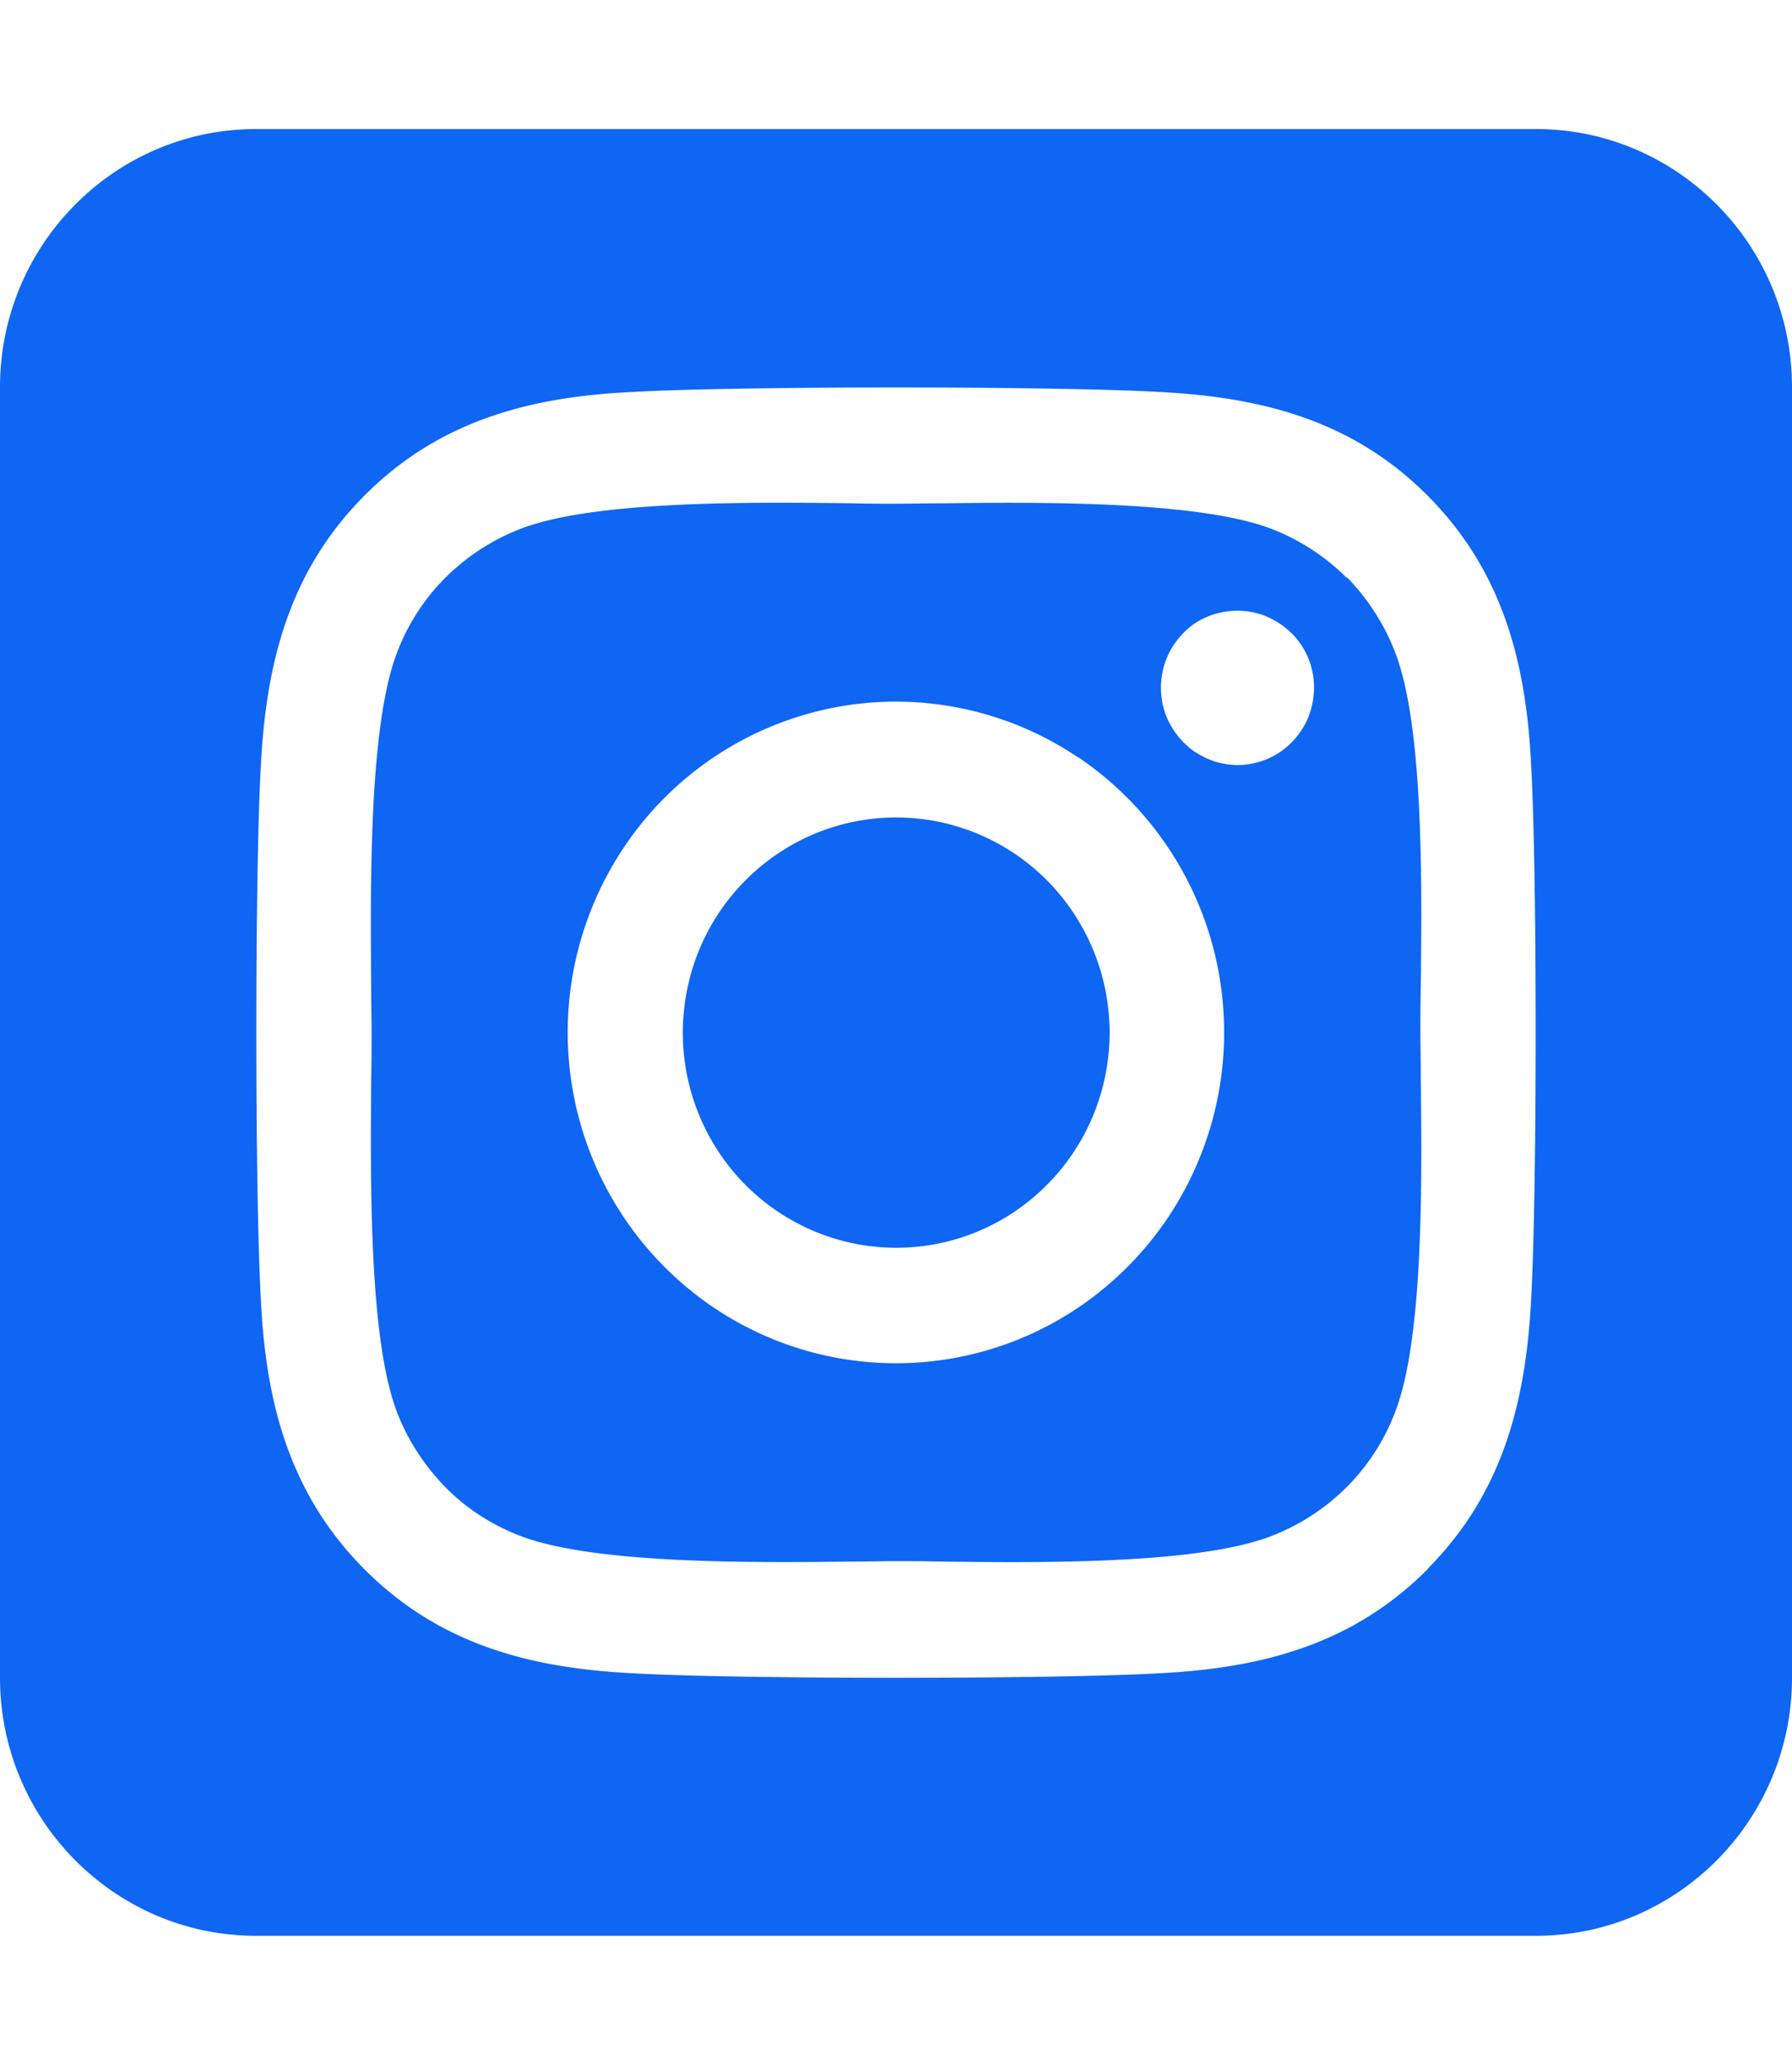
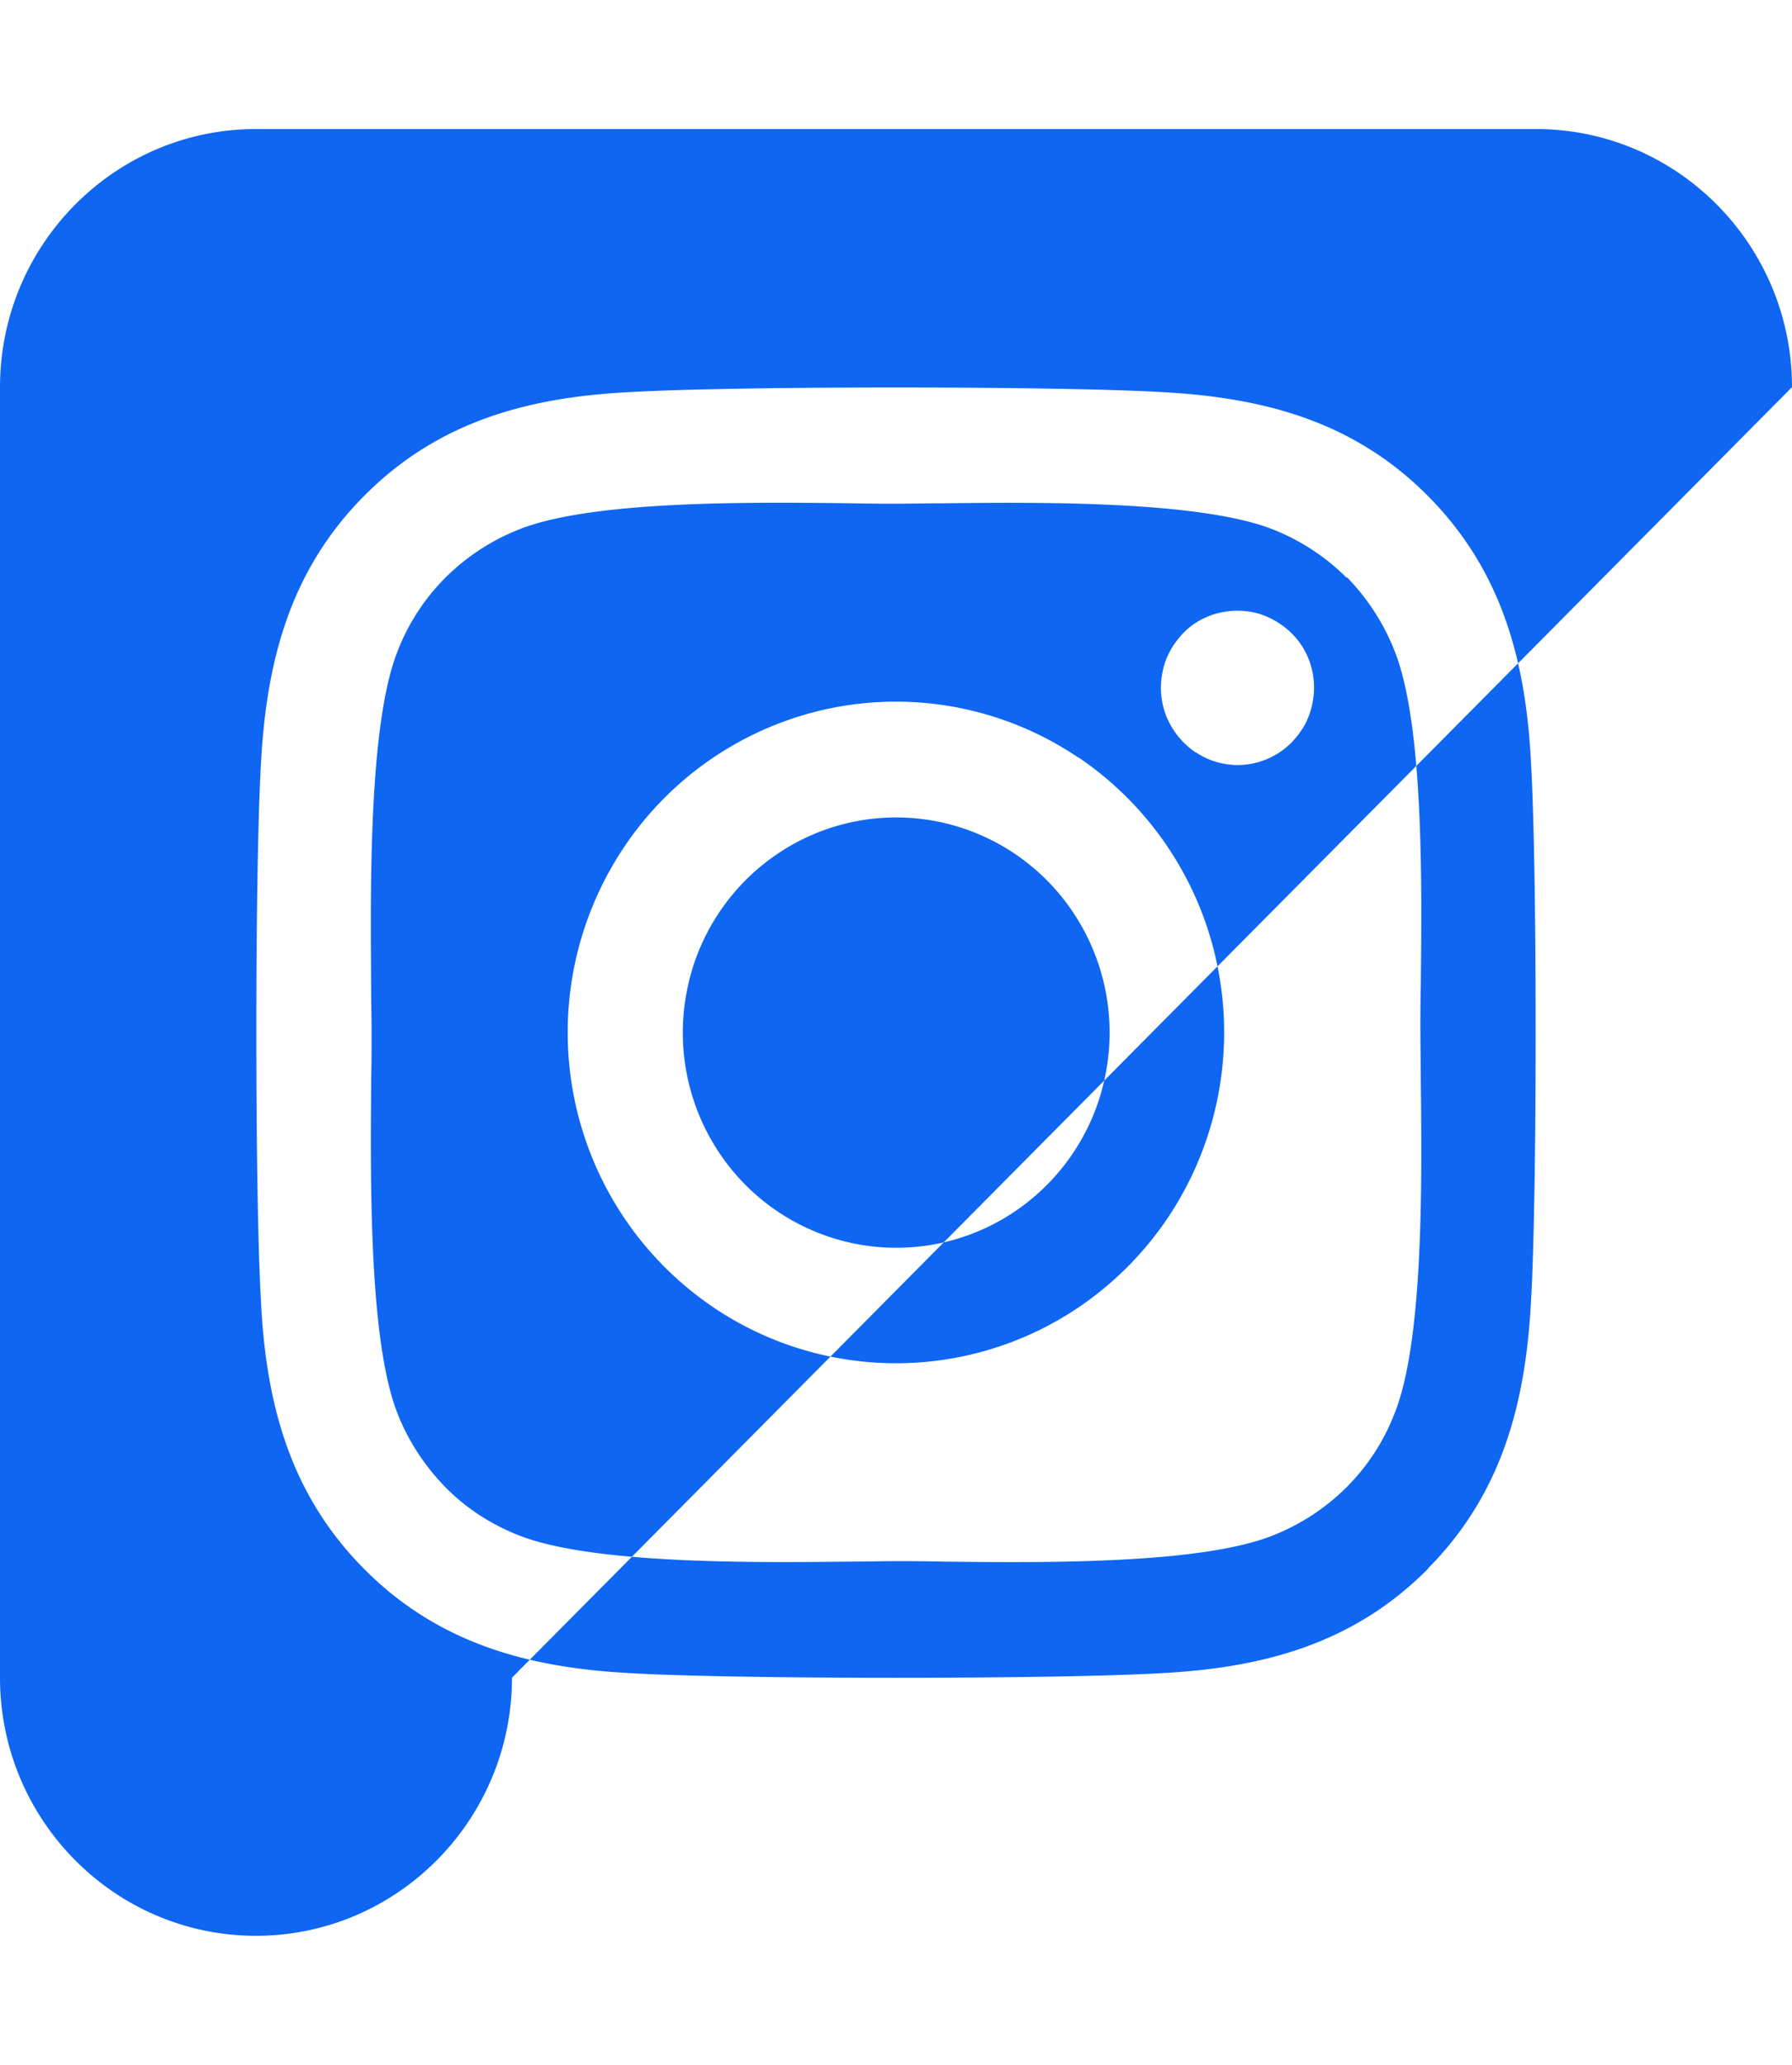
<svg xmlns="http://www.w3.org/2000/svg" width="33" height="38" fill="none" viewBox="0 0 33 38">
-   <path fill="#0E66F3" d="M14.32 15.712a3.95 3.95 0 0 0-1.67 2.52 3.98 3.98 0 0 0 .587 2.972 3.93 3.93 0 0 0 2.501 1.683 3.9 3.9 0 0 0 2.95-.592 3.96 3.96 0 0 0 1.67-2.52 3.98 3.98 0 0 0-.588-2.972 3.93 3.93 0 0 0-2.5-1.683 3.9 3.9 0 0 0-2.95.592m10.482-5.076a4 4 0 0 0-1.356-.891c-1.333-.527-4.243-.505-6.121-.482-.302 0-.582.007-.825.007s-.53 0-.84-.008c-1.878-.022-4.773-.051-6.106.483a4 4 0 0 0-1.356.89 3.9 3.9 0 0 0-.883 1.366c-.523 1.344-.494 4.283-.48 6.175 0 .305.008.587.008.824 0 .238 0 .52-.007.824-.015 1.892-.044 4.831.479 6.175.198.512.5.972.883 1.366.383.393.848.69 1.356.89 1.333.527 4.243.505 6.121.483.302 0 .582-.008.825-.008s.53 0 .84.008c1.878.022 4.773.052 6.106-.483a4 4 0 0 0 1.356-.89 3.9 3.9 0 0 0 .884-1.366c.53-1.336.5-4.26.478-6.16 0-.312-.007-.601-.007-.846q-.002-.368.007-.846c.022-1.893.052-4.817-.479-6.16a4.1 4.1 0 0 0-.883-1.366zm-4.943 3.302a6.1 6.1 0 0 1 2.568 3.876 6.13 6.13 0 0 1-.903 4.57 6.1 6.1 0 0 1-1.668 1.68 6.01 6.01 0 0 1-6.715-.002 6.1 6.1 0 0 1-2.57-3.873 6.12 6.12 0 0 1 .902-4.57 6.04 6.04 0 0 1 3.844-2.589 6 6 0 0 1 4.535.908zm2.15-.096a1.5 1.5 0 0 1-.522-.639 1.43 1.43 0 0 1-.081-.823c.051-.282.191-.527.383-.728.191-.2.45-.334.722-.386s.56-.03.817.082c.258.111.48.29.634.52s.236.504.236.786c0 .186-.037.371-.104.542-.066.17-.176.327-.302.46a1.4 1.4 0 0 1-.994.423c-.28 0-.552-.081-.78-.237zM33 7.125c0-2.62-2.114-4.75-4.714-4.75H4.714C2.114 2.375 0 4.505 0 7.125v23.75c0 2.62 2.114 4.75 4.714 4.75h23.572c2.6 0 4.714-2.13 4.714-4.75zm-6.703 21.746c-1.378 1.388-3.05 1.826-4.935 1.922-1.945.112-7.779.112-9.724 0-1.885-.096-3.557-.534-4.935-1.922s-1.812-3.073-1.9-4.973c-.11-1.959-.11-7.837 0-9.796.095-1.9.523-3.585 1.9-4.973C8.081 7.74 9.76 7.303 11.638 7.214c1.945-.111 7.779-.111 9.724 0 1.885.097 3.557.527 4.935 1.915s1.812 3.073 1.9 4.973c.11 1.951.11 7.822 0 9.789-.095 1.9-.523 3.585-1.9 4.973z" />
+   <path fill="#0E66F3" d="M14.32 15.712a3.95 3.95 0 0 0-1.67 2.52 3.98 3.98 0 0 0 .587 2.972 3.93 3.93 0 0 0 2.501 1.683 3.9 3.9 0 0 0 2.95-.592 3.96 3.96 0 0 0 1.67-2.52 3.98 3.98 0 0 0-.588-2.972 3.93 3.93 0 0 0-2.5-1.683 3.9 3.9 0 0 0-2.95.592m10.482-5.076a4 4 0 0 0-1.356-.891c-1.333-.527-4.243-.505-6.121-.482-.302 0-.582.007-.825.007s-.53 0-.84-.008c-1.878-.022-4.773-.051-6.106.483a4 4 0 0 0-1.356.89 3.9 3.9 0 0 0-.883 1.366c-.523 1.344-.494 4.283-.48 6.175 0 .305.008.587.008.824 0 .238 0 .52-.007.824-.015 1.892-.044 4.831.479 6.175.198.512.5.972.883 1.366.383.393.848.69 1.356.89 1.333.527 4.243.505 6.121.483.302 0 .582-.008.825-.008s.53 0 .84.008c1.878.022 4.773.052 6.106-.483a4 4 0 0 0 1.356-.89 3.9 3.9 0 0 0 .884-1.366c.53-1.336.5-4.26.478-6.16 0-.312-.007-.601-.007-.846q-.002-.368.007-.846c.022-1.893.052-4.817-.479-6.16a4.1 4.1 0 0 0-.883-1.366zm-4.943 3.302a6.1 6.1 0 0 1 2.568 3.876 6.13 6.13 0 0 1-.903 4.57 6.1 6.1 0 0 1-1.668 1.68 6.01 6.01 0 0 1-6.715-.002 6.1 6.1 0 0 1-2.57-3.873 6.12 6.12 0 0 1 .902-4.57 6.04 6.04 0 0 1 3.844-2.589 6 6 0 0 1 4.535.908zm2.15-.096a1.5 1.5 0 0 1-.522-.639 1.43 1.43 0 0 1-.081-.823c.051-.282.191-.527.383-.728.191-.2.45-.334.722-.386s.56-.03.817.082c.258.111.48.29.634.52s.236.504.236.786c0 .186-.037.371-.104.542-.066.17-.176.327-.302.46a1.4 1.4 0 0 1-.994.423c-.28 0-.552-.081-.78-.237zM33 7.125c0-2.62-2.114-4.75-4.714-4.75H4.714C2.114 2.375 0 4.505 0 7.125v23.75c0 2.62 2.114 4.75 4.714 4.75c2.6 0 4.714-2.13 4.714-4.75zm-6.703 21.746c-1.378 1.388-3.05 1.826-4.935 1.922-1.945.112-7.779.112-9.724 0-1.885-.096-3.557-.534-4.935-1.922s-1.812-3.073-1.9-4.973c-.11-1.959-.11-7.837 0-9.796.095-1.9.523-3.585 1.9-4.973C8.081 7.74 9.76 7.303 11.638 7.214c1.945-.111 7.779-.111 9.724 0 1.885.097 3.557.527 4.935 1.915s1.812 3.073 1.9 4.973c.11 1.951.11 7.822 0 9.789-.095 1.9-.523 3.585-1.9 4.973z" />
</svg>